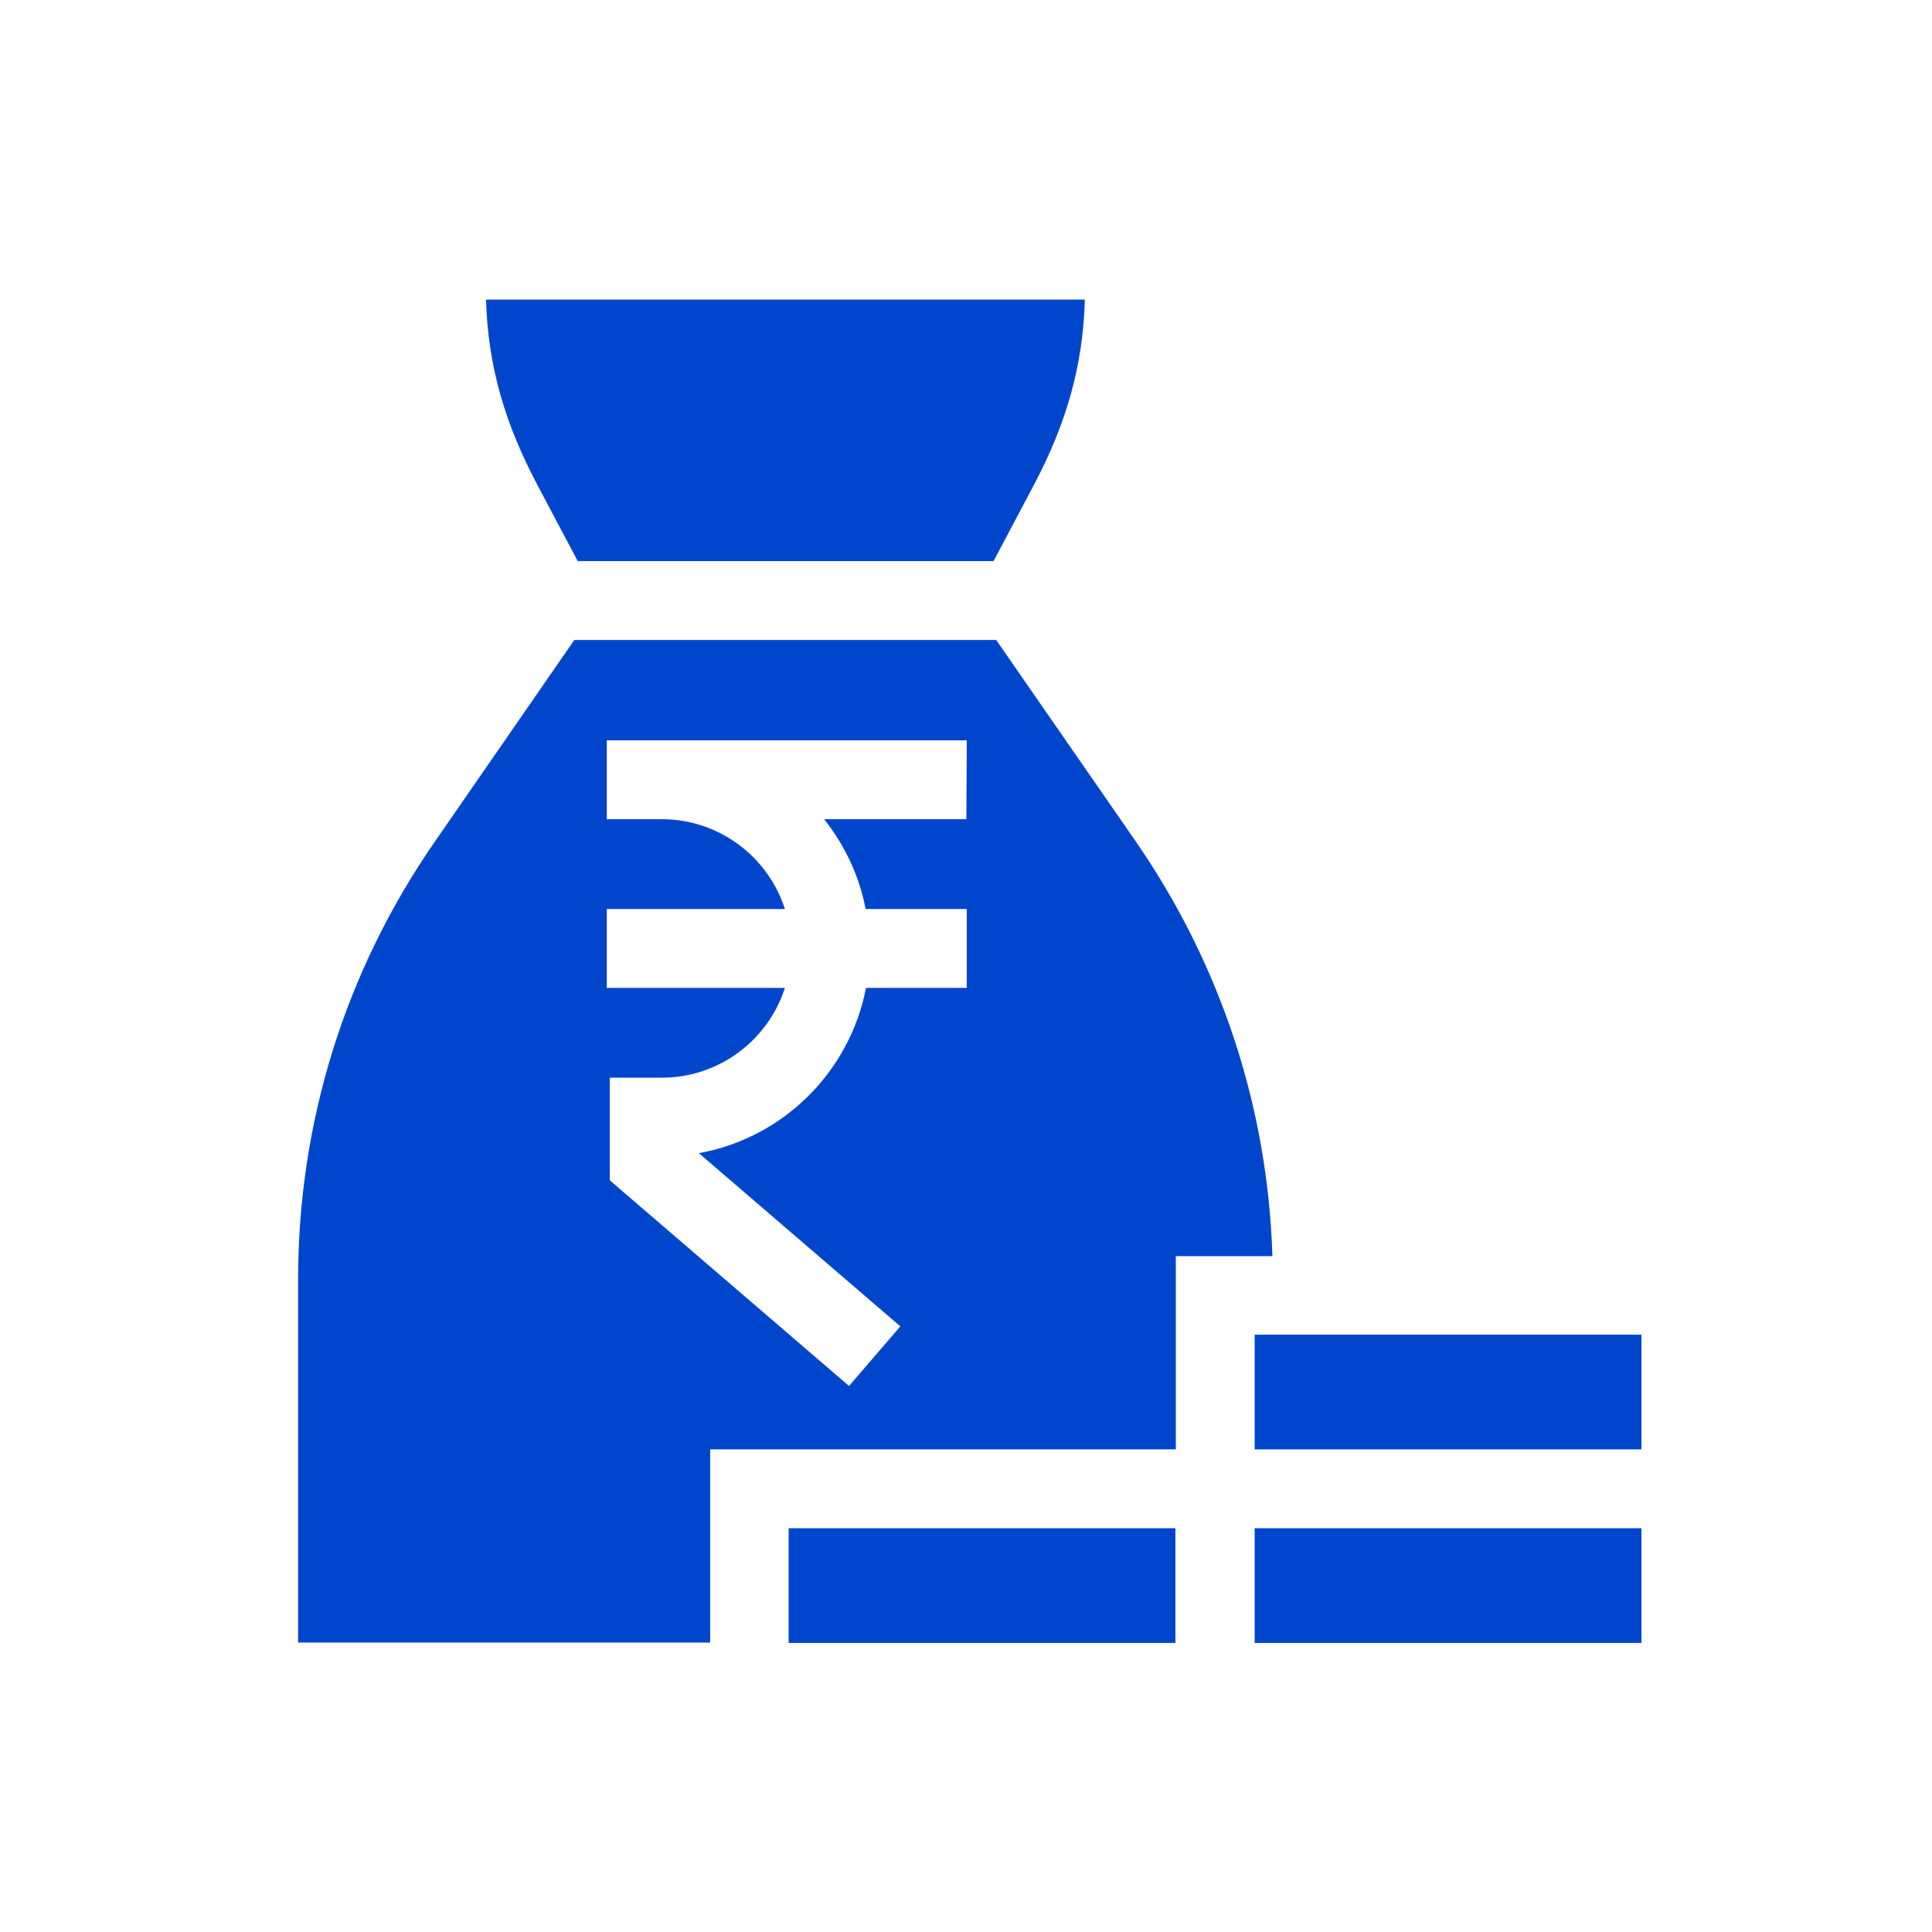
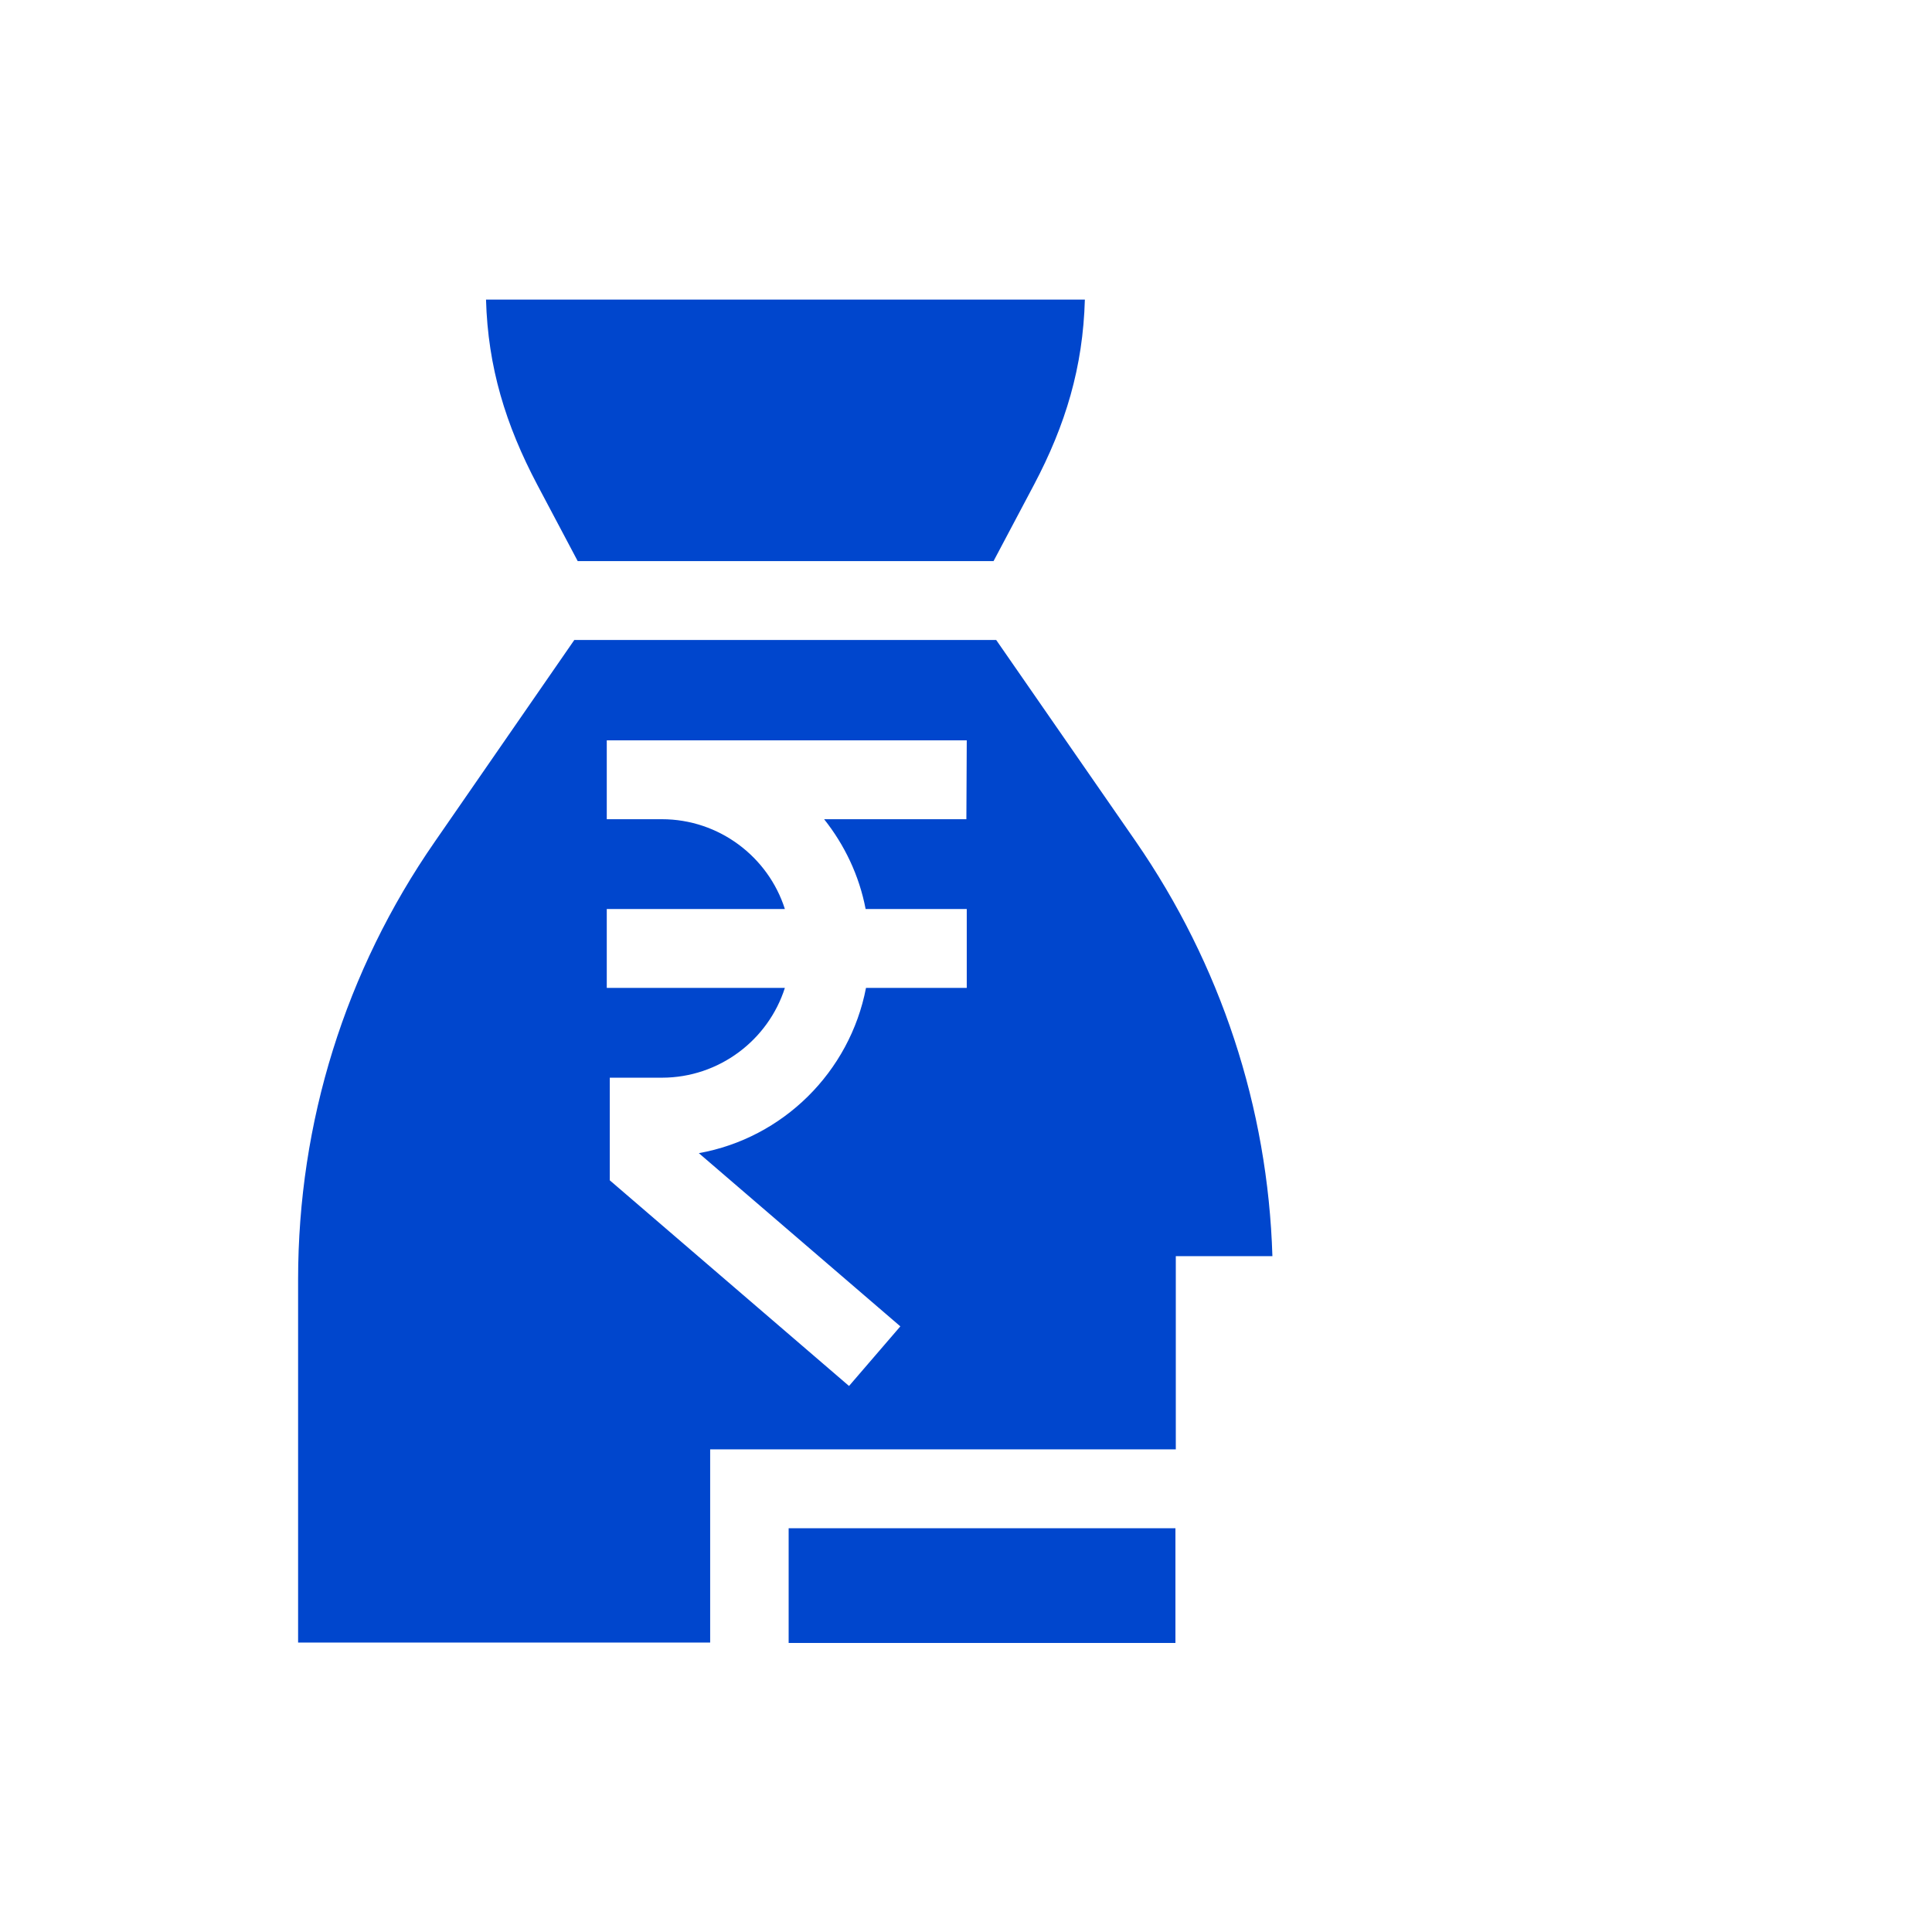
<svg xmlns="http://www.w3.org/2000/svg" version="1.1" id="shield" x="0px" y="0px" viewBox="0 0 512 512" style="enable-background:new 0 0 512 512;" xml:space="preserve">
  <style type="text/css">
	.st0{fill:#0046CD;}
</style>
  <g>
-     <path class="st0" d="M332.5,353.7H435v30.4H332.5V353.7z" />
    <path class="st0" d="M209,405h102.5v30.4H209V405z" />
-     <path class="st0" d="M332.5,405H435v30.4H332.5V405z" />
+     <path class="st0" d="M332.5,405v30.4H332.5V405z" />
    <path class="st0" d="M264,169.6H152.2l-37,53.5C91.5,257.3,79,297.4,79,339.1v96.2h109.2v-51.2h123.4v-51.2h25.6   C336,293.5,323.5,255.6,301,223L264,169.6z M256.1,217.1h-37.7c5.4,6.8,9.3,14.9,11,23.8h26.8v20.9h-26.7   c-4.3,22.3-22,39.8-44.3,43.8l53.4,45.9l-13.6,15.8l-63.4-54.5v-27.2h13.8c15.2,0,28.2-10,32.6-23.8h-47.2v-20.9h47.2   c-4.4-13.8-17.4-23.8-32.6-23.8h-14.6v-20.9h95.4L256.1,217.1L256.1,217.1z" />
    <path class="st0" d="M142.4,128.5l10.7,20.2h110.2l10.7-20.2c8.4-15.9,13-31.2,13.5-49.1H128.8C129.3,97.3,134,112.6,142.4,128.5z" />
  </g>
</svg>